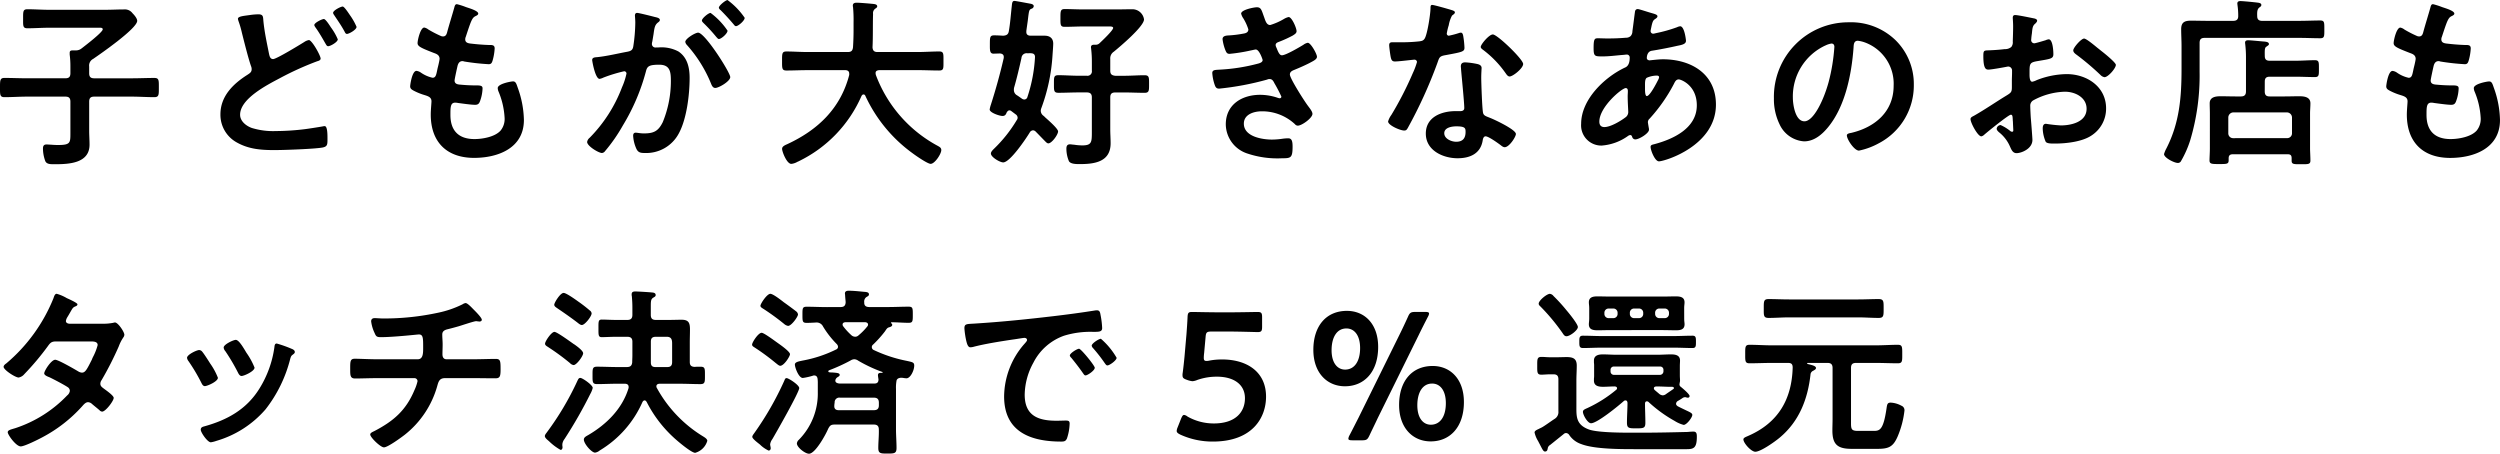
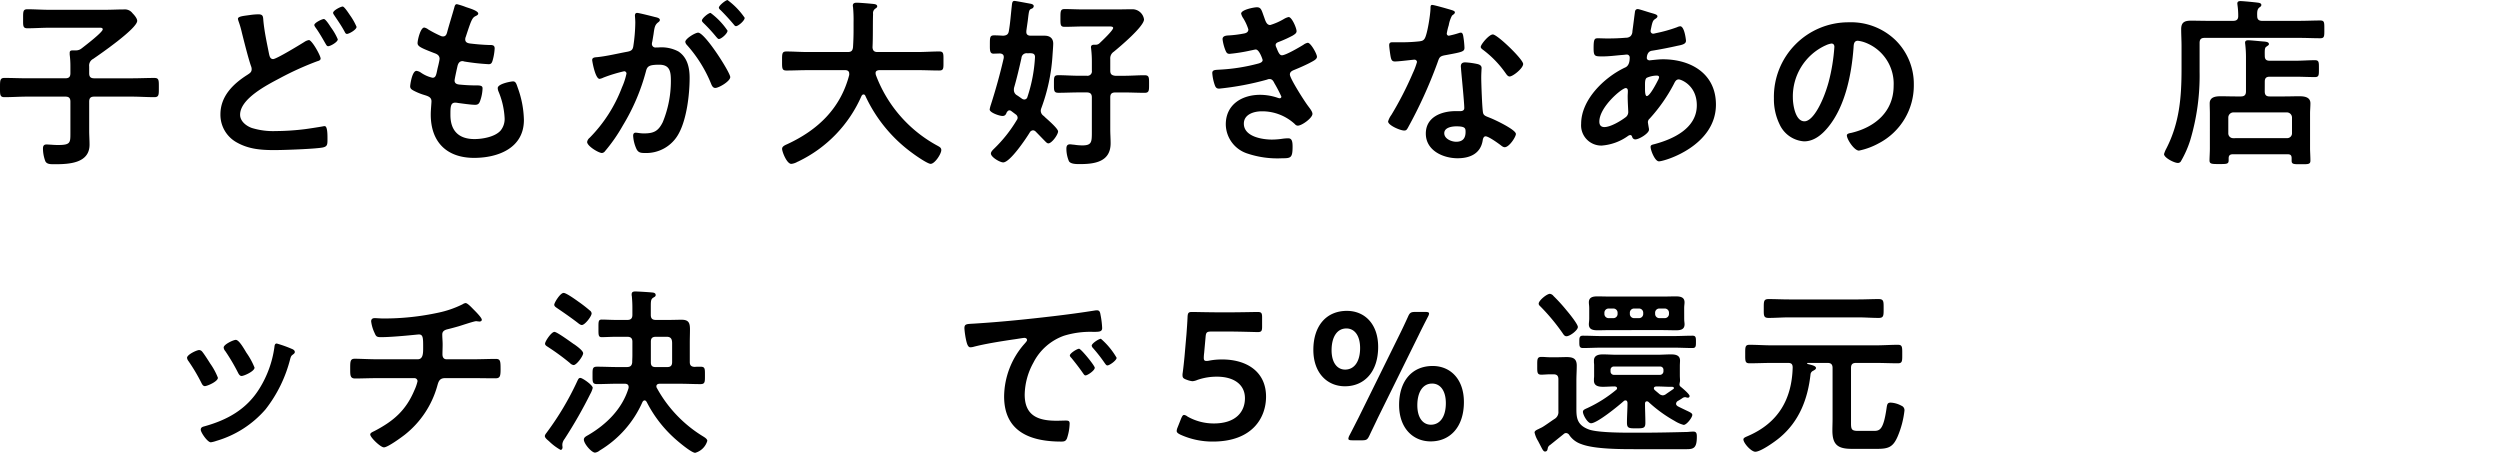
<svg xmlns="http://www.w3.org/2000/svg" id="グループ_53" data-name="グループ 53" width="508.785" height="92.335" viewBox="0 0 508.785 92.335">
  <defs>
    <clipPath id="clip-path">
      <rect id="長方形_65" data-name="長方形 65" width="508.785" height="92.335" fill="none" />
    </clipPath>
  </defs>
  <g id="グループ_52" data-name="グループ 52" clip-path="url(#clip-path)">
    <path id="パス_157" data-name="パス 157" d="M18.149,15.079v1.365c0,.738.294,1.033,1.028,1.033h7.605c1.543,0,3.086-.073,4.628-.073.956,0,.918.48.918,1.955,0,1.439.037,1.956-.918,1.956-1.542,0-3.086-.111-4.628-.111H19.178c-.735,0-1.028.295-1.028,1.033v5.9c0,.959.073,1.918.073,2.841,0,3.8-4.188,3.984-7.054,3.984-.808,0-1.653.037-1.947-.627a7.443,7.443,0,0,1-.478-2.545c0-.517.147-.849.735-.849.221,0,.588.037.808.037.4.037,1.065.074,1.469.074,2.608,0,2.572-.443,2.572-2.509V22.236c0-.738-.294-1.033-1.029-1.033H5.547c-1.543,0-3.086.111-4.628.111C-.036,21.314,0,20.8,0,19.358,0,17.883,0,17.4.919,17.4c1.543,0,3.086.073,4.628.073H13.3c.735,0,1.029-.295,1.029-1.033V15.116a18.265,18.265,0,0,0-.147-2.472v-.332c0-.48.294-.517.662-.517h.624a1.789,1.789,0,0,0,1.139-.405c.625-.48,4.3-3.283,4.3-3.874,0-.405-.515-.332-.992-.332H9.993c-1.469,0-2.94.111-4.409.111-.955,0-.882-.516-.882-1.918,0-1.476-.037-1.955.882-1.955,1.469,0,2.94.111,4.409.111H21.419c1.286,0,2.572-.074,3.857-.074a1.911,1.911,0,0,1,1.691.774c.331.333.955,1.033.955,1.55,0,1.549-7.458,6.714-8.964,7.747a1.514,1.514,0,0,0-.808,1.549" transform="translate(0 -1.54)" />
    <path id="パス_158" data-name="パス 158" d="M89.286,4c1.029,0,.955.517,1.029,1.366.22,2.25.7,4.427,1.138,6.64.111.48.221,1.107.845,1.107.662,0,5.437-2.914,6.32-3.468a2.415,2.415,0,0,1,.955-.406c.625,0,2.388,3.172,2.388,3.763,0,.369-.441.48-.7.553a61.563,61.563,0,0,0-7.642,3.468c-2.5,1.328-8.045,4.132-8.045,7.415,0,1.328,1.248,2.287,2.388,2.693a14.8,14.8,0,0,0,4.923.628,49.89,49.89,0,0,0,5.732-.369c.661-.074,3.27-.48,3.821-.59a1.244,1.244,0,0,1,.367-.037c.514,0,.551,1.512.551,2.361v.443c0,1-.074,1.364-1.029,1.549-1.653.295-7.862.516-9.773.516-2.718,0-5.216-.184-7.641-1.549a6.419,6.419,0,0,1-3.343-5.718c0-3.689,2.572-6.2,5.474-8.042.44-.295.882-.517.882-1.143a1.531,1.531,0,0,0-.111-.591c-.515-1.4-1.469-5.2-1.873-6.824a19.678,19.678,0,0,0-.7-2.4,2.591,2.591,0,0,1-.111-.443c0-.516,1.139-.59,2.425-.775A13.1,13.1,0,0,1,89.286,4m14.769,2.657a11.793,11.793,0,0,1,1.4,2.434c0,.554-1.506,1.4-1.947,1.4-.294,0-.367-.221-.7-.774-.478-.849-1.066-1.845-1.617-2.656-.147-.222-.514-.664-.514-.885,0-.442,1.543-1.217,1.947-1.217.367,0,1.212,1.365,1.433,1.7m3.857-2.509a12.346,12.346,0,0,1,1.36,2.4c0,.591-1.544,1.439-1.947,1.439-.295,0-.4-.3-.515-.517-.7-1.291-1.4-2.25-2.2-3.468a.708.708,0,0,1-.111-.295c0-.516,1.58-1.291,1.947-1.291.331,0,1.138,1.254,1.469,1.733" transform="translate(-36.71 -1.087)" />
    <path id="パス_159" data-name="パス 159" d="M165.635,3.462c0,.184-.147.295-.331.405-.514.258-.772.3-1.285,1.623-.331.886-.625,1.808-.918,2.694a1.3,1.3,0,0,0-.111.516c0,.628.478.775.992.849,1.25.148,2.5.258,3.748.3.7,0,1.249-.037,1.249.7a10.909,10.909,0,0,1-.4,2.4c-.147.517-.294.812-.809.812a45.912,45.912,0,0,1-5-.553,1.082,1.082,0,0,0-.331-.074c-.588,0-.845.406-.992.885-.109.443-.624,2.767-.624,3.062,0,.775.771.812,1.286.849a33.084,33.084,0,0,0,3.306.147c.992,0,1.1.258,1.1.628a8.2,8.2,0,0,1-.477,2.472c-.184.553-.4.848-1.029.848-.845,0-2.572-.257-3.453-.368a3.664,3.664,0,0,0-.587-.074c-.993,0-.993.922-.993,2.508,0,3.21,1.69,4.906,4.886,4.906,1.653,0,4.188-.443,5.327-1.733A3.728,3.728,0,0,0,171,24.637a15.98,15.98,0,0,0-1.25-5.349,1.971,1.971,0,0,1-.146-.664c0-.885,2.718-1.364,3.123-1.364.587,0,.7.59.991,1.4a20.283,20.283,0,0,1,1.213,6.455c0,5.718-5.253,7.71-10.14,7.71-5.548,0-8.818-3.21-8.818-8.817,0-.922.147-2.324.147-2.693,0-.812-.624-1.033-1.47-1.291a12.135,12.135,0,0,1-2.167-.885c-.4-.222-.7-.406-.7-.886,0-.221.367-3.135,1.286-3.135a2.017,2.017,0,0,1,.918.369,6.653,6.653,0,0,0,2.352,1.033c.624,0,.735-.516.955-1.587.074-.405.221-.885.331-1.438a7.647,7.647,0,0,0,.147-.811c0-.812-.662-1.033-1.176-1.218-2.572-1-3.306-1.328-3.306-1.992,0-.628.588-3.173,1.359-3.173a2,2,0,0,1,.845.405A22.716,22.716,0,0,0,157.993,8a1.124,1.124,0,0,0,.478.111c.587,0,.735-.48.845-.885.33-1.254,1.139-3.873,1.433-4.943.11-.406.184-.738.551-.738a13.864,13.864,0,0,1,1.837.59c.624.221,2.5.738,2.5,1.328" transform="translate(-68.309 -0.695)" />
    <path id="パス_160" data-name="パス 160" d="M231.105,3.469c.294.074.956.184.956.591,0,.221-.147.332-.331.48-.7.516-.772,1.106-.955,2.434-.074.406-.147.922-.257,1.512a1.863,1.863,0,0,0-.074.443.715.715,0,0,0,.808.737h.441a7.325,7.325,0,0,1,4.151.812c1.837,1.217,2.278,3.32,2.278,5.386,0,3.356-.587,8.337-2.2,11.288a7.5,7.5,0,0,1-6.944,3.984c-.808,0-1.323-.074-1.69-.848a7.432,7.432,0,0,1-.661-2.656c0-.332.11-.628.514-.628.367,0,.918.148,1.654.148,2.021,0,2.94-.443,3.858-2.287a22.061,22.061,0,0,0,1.653-8.337c0-1.808-.111-3.357-2.352-3.357-2.057,0-2.462.295-2.718,1.328a41.748,41.748,0,0,1-4.7,11.031,33.16,33.16,0,0,1-3.637,5.238.856.856,0,0,1-.625.369c-.661,0-3.012-1.4-3.012-2.25a1.381,1.381,0,0,1,.514-.848,29.35,29.35,0,0,0,6.576-10.256,13.836,13.836,0,0,0,.918-2.8.463.463,0,0,0-.478-.48,30.361,30.361,0,0,0-4.225,1.291,2.7,2.7,0,0,1-.771.258c-.882,0-1.507-3.615-1.507-3.836,0-.554.625-.554,1.065-.59,2.057-.222,4.115-.738,6.136-1.107.734-.148,1.065-.369,1.175-1.143a34.075,34.075,0,0,0,.4-4.759c0-.591-.074-1.365-.074-1.439,0-.295.11-.553.441-.553.367,0,3.122.7,3.673.849m15.284,12.211c0,.849-2.315,2.214-3.05,2.214-.478,0-.7-.48-.845-.849a27.093,27.093,0,0,0-4.923-7.894,1.165,1.165,0,0,1-.331-.628c0-.664,2.021-1.881,2.609-1.881,1.4,0,6.54,8.116,6.54,9.038m-.551-9.444c0,.59-1.286,1.7-1.764,1.7-.184,0-.367-.258-.514-.406a32.082,32.082,0,0,0-2.608-2.841c-.147-.147-.331-.332-.331-.516,0-.443,1.322-1.55,1.763-1.55a14.688,14.688,0,0,1,3.454,3.615m3.49-2.619c0,.591-1.322,1.7-1.764,1.7-.22,0-.331-.184-.515-.405-.844-1-1.689-1.919-2.608-2.841-.147-.111-.367-.333-.367-.517,0-.443,1.4-1.549,1.764-1.549a14.812,14.812,0,0,1,3.49,3.615" transform="translate(-97.773 0)" />
    <path id="パス_161" data-name="パス 161" d="M303.07,15.43c0-.516-.367-.7-.808-.7h-7.678c-1.433,0-2.866.074-4.3.074-.918,0-.882-.48-.882-1.918,0-1.476-.036-1.956.882-1.956,1.433,0,2.866.111,4.3.111h8.193c.7,0,.992-.258,1.065-1,.074-1.143.111-2.324.111-3.468V5.027a28.046,28.046,0,0,0-.111-3.173.634.634,0,0,1-.036-.258c0-.516.4-.591.808-.591.624,0,2.792.185,3.454.258.257.037.7.111.7.48,0,.185-.146.3-.294.406a1.119,1.119,0,0,0-.551,1.143c-.073,2.25,0,4.5-.11,6.788.037.664.331.959.992.959h8.266c1.433,0,2.866-.111,4.335-.111.918,0,.845.517.845,1.956,0,1.476.073,1.918-.882,1.918-1.433,0-2.866-.074-4.3-.074h-7.9c-.367.037-.735.147-.735.59,0,.147.036.221.036.332a27.146,27.146,0,0,0,12.639,14.5c.367.221.7.368.7.848,0,.775-1.323,2.8-2.167,2.8-.625,0-3.013-1.66-3.6-2.1a29.867,29.867,0,0,1-9.7-11.768.4.4,0,0,0-.367-.258c-.184,0-.294.147-.4.3a26.567,26.567,0,0,1-12.822,13.317c-.074.037-.111.074-.184.074a3.155,3.155,0,0,1-1.286.443c-.918,0-1.874-2.472-1.874-3.062,0-.443.441-.664.808-.849a1.879,1.879,0,0,0,.257-.111c6.209-2.878,10.838-7.268,12.6-14.092Z" transform="translate(-130.242 -0.453)" />
    <path id="パス_162" data-name="パス 162" d="M369.1,11.735c0-.48-.331-.664-.772-.7-.11,0-1.175.037-1.322.037-.772,0-.735-.737-.735-1.845,0-1.476,0-1.881.882-1.881.588,0,1.213.037,1.8.074.7-.037,1.065-.258,1.176-.923.294-1.66.4-3.32.588-4.98.074-.664.074-1.18.551-1.18.257,0,2.939.515,3.379.59.257.074.551.184.551.479a.588.588,0,0,1-.44.517c-.515.221-.515.295-.772,2.434-.073.554-.184,1.254-.294,2.1v.222c0,.553.4.737.882.737H377.4c1.028,0,1.763.48,1.763,1.623,0,.479-.11,1.844-.146,2.4a37.338,37.338,0,0,1-2.278,10.735,1.489,1.489,0,0,0-.11.553,1.264,1.264,0,0,0,.514.959,3.26,3.26,0,0,1,.4.369c.919.811,2.608,2.324,2.608,2.841,0,.664-1.286,2.435-1.984,2.435-.221,0-.441-.222-.588-.369-.661-.664-1.323-1.365-1.984-2.029a.785.785,0,0,0-.551-.258.817.817,0,0,0-.662.443c-.735,1.217-4,6.086-5.4,6.086-.662,0-2.5-1.07-2.5-1.808,0-.368.4-.737.662-1a27.916,27.916,0,0,0,4.592-5.792.806.806,0,0,0,.184-.517.866.866,0,0,0-.4-.664l-.882-.664a.646.646,0,0,0-.367-.147c-.294,0-.44.221-.588.442-.147.443-.367.7-.845.7-.588,0-2.608-.664-2.608-1.328a5.724,5.724,0,0,1,.257-1c.992-3.1,1.874-6.271,2.609-9.481Zm4.188,8.669a.665.665,0,0,0,.625-.516,30.8,30.8,0,0,0,1.543-8.116c0-.849-.661-.812-1.543-.775a1.038,1.038,0,0,0-1.213.959c-.4,1.808-.992,4.316-1.506,6.05a2.31,2.31,0,0,0-.036.48,1.222,1.222,0,0,0,.587,1.032c.367.221.7.48,1.029.7a.876.876,0,0,0,.514.185M391.359,5.833c0-.332-.661-.295-.882-.295h-5.143c-1.286,0-2.572.074-3.858.074-.882,0-.845-.442-.845-1.845,0-1.291,0-1.771.845-1.771,1.176,0,2.572.074,3.858.074h6.723c1.1,0,2.167-.037,3.27-.037A2.4,2.4,0,0,1,397.642,4.1c0,1.439-4.923,5.571-6.135,6.566a1.6,1.6,0,0,0-.735,1.476v2.4c0,.7.294.959,1.028,1.033h1.837c1.359,0,2.755-.111,4.115-.111.955,0,.918.48.918,1.771,0,1.329.036,1.808-.918,1.808-1.36,0-2.756-.074-4.115-.074H391.8c-.735,0-1.028.295-1.028,1v6.493c0,.959.073,1.881.073,2.841,0,3.763-3.2,4.242-6.209,4.242-.624,0-1.91.037-2.277-.59a6.552,6.552,0,0,1-.515-2.545c0-.517.147-.886.735-.886.221,0,.589.074.808.074a11.989,11.989,0,0,0,1.653.147c1.984,0,1.984-.664,1.984-2.84V19.961c0-.7-.33-1-1.028-1h-1.653c-1.359,0-2.756.074-4.115.074-.955,0-.918-.443-.918-1.808s-.037-1.771.918-1.771c1.359,0,2.756.111,4.115.111H386a.9.9,0,0,0,1.028-1.033v-1.7a22.3,22.3,0,0,0-.146-2.731c0-.111-.037-.221-.037-.332,0-.443.331-.517.662-.517h.184a1.113,1.113,0,0,0,.845-.257c.515-.48,2.829-2.656,2.829-3.173" transform="translate(-164.818 -0.152)" />
    <path id="パス_163" data-name="パス 163" d="M459.146,4.676c.294.849.515,1.623,1.249,1.623a12.558,12.558,0,0,0,2.829-1.254,3.2,3.2,0,0,1,.918-.369c.662,0,1.616,2.25,1.616,2.877,0,.443-.441.664-.771.886a24.471,24.471,0,0,1-2.645,1.218c-.367.147-.845.257-.845.737a1.413,1.413,0,0,0,.184.554c.4,1.033.662,1.512,1.1,1.512.772,0,3.6-1.66,4.372-2.139a2.125,2.125,0,0,1,.882-.406c.625,0,1.874,2.288,1.874,2.841s-.808.886-1.543,1.291c-.956.48-1.947.923-2.94,1.328-.441.185-1.028.369-1.028,1,0,.811,3.05,5.571,3.711,6.419.294.406.882,1.107.882,1.586,0,.849-2.167,2.4-2.976,2.4a.766.766,0,0,1-.588-.3,9.787,9.787,0,0,0-6.76-2.619c-1.543,0-3.637.59-3.637,2.508,0,2.656,3.747,3.246,5.731,3.246A15.333,15.333,0,0,0,463,29.429a9.54,9.54,0,0,1,1.065-.074c.735,0,.882.627.882,1.7,0,2.287-.367,2.361-2.094,2.361a19.191,19.191,0,0,1-7.091-.959,6.321,6.321,0,0,1-4.409-5.939c0-4.021,3.27-6.013,6.98-6.013a11.1,11.1,0,0,1,3.637.627,1.3,1.3,0,0,0,.367.074.33.33,0,0,0,.331-.332,27.647,27.647,0,0,0-1.4-2.693c-.22-.443-.441-.885-.992-.885a1.17,1.17,0,0,0-.514.111A57.635,57.635,0,0,1,450,19.247c-.625,0-.772-.369-.955-.922a9.388,9.388,0,0,1-.441-2.25c0-.7.662-.628,1.617-.7a37.634,37.634,0,0,0,7.825-1.254c.367-.111.808-.3.808-.7,0-.074-.662-2.139-1.4-2.139-.184,0-.882.184-1.139.221a34.019,34.019,0,0,1-4.188.664c-.477,0-.624-.221-.808-.626a8.984,8.984,0,0,1-.624-2.361c0-.775.955-.738,1.469-.775a22.677,22.677,0,0,0,2.828-.368c.477-.074.955-.258.955-.849a10.178,10.178,0,0,0-1.029-2.25,2.818,2.818,0,0,1-.441-.959c0-.775,2.572-1.291,3.2-1.291.882,0,.955.59,1.47,1.992" transform="translate(-201.888 -1.208)" />
    <path id="パス_164" data-name="パス 164" d="M526.677,2.882c.184.074.587.184.587.443s-.257.405-.587.664a6.454,6.454,0,0,0-.662,1.956,11.93,11.93,0,0,0-.4,1.66.429.429,0,0,0,.4.48,17.767,17.767,0,0,0,2.094-.554,1.316,1.316,0,0,1,.367-.073c.44,0,.477.664.551,1.107a17.643,17.643,0,0,1,.184,1.955c0,.811-.441.885-3.821,1.512-1.322.221-1.286.48-1.727,1.7a94.039,94.039,0,0,1-5.989,13.133c-.22.369-.331.516-.734.516-.808,0-3.27-1.07-3.27-1.844a4.083,4.083,0,0,1,.661-1.328,69,69,0,0,0,4.373-8.522,14.456,14.456,0,0,0,.845-2.25.5.5,0,0,0-.515-.48c-.294,0-3.123.369-3.968.369-.624,0-.771-.332-.918-1.181-.073-.443-.257-1.771-.257-2.14,0-.48.257-.59.662-.59h1.689a32.409,32.409,0,0,0,3.784-.184c.477-.074.808-.111,1.1-.59.551-.922,1.175-5.017,1.175-6.2,0-.257,0-.626.331-.626.4,0,3.453.885,4.042,1.07m5.29,10.993c.4.112.735.333.735.775,0,.073-.073,1.18-.073,1.955,0,1.07.184,6.382.367,7.157.11.553.587.7,1.138.922.11.037.257.111.367.147.845.332,5.181,2.361,5.181,3.246,0,.59-1.36,2.693-2.278,2.693-.367,0-.7-.332-.955-.516-.551-.406-2.351-1.7-2.94-1.7-.4,0-.551.516-.587.849-.441,2.693-2.608,3.615-5.107,3.615-2.976,0-6.466-1.586-6.466-5.017,0-3.394,3.2-4.575,6.1-4.575h.955c.441,0,.772-.185.772-.627,0-1.181-.551-6.53-.661-7.968,0-.184-.037-.332-.037-.516,0-.59.33-.812.882-.812a15.393,15.393,0,0,1,2.608.368M525.1,27.93c0,1.144,1.469,1.734,2.425,1.734,1.323,0,1.91-.7,1.91-1.992,0-.738-.036-1.144-1.874-1.144-.881,0-2.461.222-2.461,1.4m16.055-14.092c0,.885-2.094,2.545-2.756,2.545-.367,0-.624-.405-.808-.664A20.877,20.877,0,0,0,533,10.961c-.147-.111-.478-.332-.478-.591,0-.516,1.69-2.545,2.462-2.545.918,0,6.172,5.054,6.172,6.013" transform="translate(-231.172 -0.815)" />
    <path id="パス_165" data-name="パス 165" d="M599.048,4.056c.992.295,1.58.405,1.58.774,0,.221-.221.369-.367.48-.478.295-.588.48-.808,1.364-.037.222-.221,1-.221,1.144a.536.536,0,0,0,.515.553,2.921,2.921,0,0,0,.551-.111,29.035,29.035,0,0,0,4.335-1.218,1.758,1.758,0,0,1,.624-.184c.882,0,1.176,2.8,1.176,2.951,0,.7-.882.849-1.8,1.033-1.433.332-3.711.775-5.18,1-.845.147-.992,1.07-.992,1.475,0,.332.331.48.587.48.074,0,.184-.037.295-.037.734-.074,1.653-.184,2.387-.184,5.695,0,10.8,2.914,10.8,9.223,0,8.374-10.4,11.546-11.609,11.546-.808,0-1.691-2.25-1.691-2.951,0-.406.4-.443.808-.553,3.858-1.033,8.6-3.247,8.6-7.895,0-4.1-3.233-5.275-3.674-5.275-.551,0-.772.48-.992.922a33.242,33.242,0,0,1-4.924,7.047.964.964,0,0,0-.367.737c0,.111.184,1.18.221,1.365v.184c0,.7-1.984,1.956-2.792,1.956a.664.664,0,0,1-.625-.517c-.074-.184-.147-.369-.4-.369a.906.906,0,0,0-.4.148,10.518,10.518,0,0,1-5.437,1.992,4.111,4.111,0,0,1-4.151-4.427c0-4.907,4.666-9.407,8.817-11.4.22-.111,1.065-.3,1.065-2.066a.58.58,0,0,0-.624-.628c-.147,0-.662.074-.808.074-1.359.111-2.719.3-4.078.3-1.617,0-1.837,0-1.837-1.733,0-1.845.22-1.956.882-1.956.625,0,1.25.037,1.911.037,1.25,0,2.5-.037,3.747-.147a1.413,1.413,0,0,0,.992-.332,1.454,1.454,0,0,0,.367-1c.184-1.291.331-2.583.515-3.911.036-.332.184-.59.588-.59.257,0,2.021.59,2.424.7M588.8,26.263c0,.7.331,1.107,1.028,1.107,1.286,0,3.417-1.291,4.409-2.066a1.339,1.339,0,0,0,.441-1.144c0-.332-.11-1.881-.11-3.025,0-.369.036-.738.036-1.07s-.073-.628-.44-.628c-.772,0-5.364,3.837-5.364,6.824m9.662-8.927c-.4.258-.367,1-.367,1.808v.443c0,.59.036,1.476.367,1.476.625,0,1.984-2.656,2.278-3.246a1.639,1.639,0,0,0,.22-.59c0-.258-.257-.332-.477-.332a5.212,5.212,0,0,0-2.021.443" transform="translate(-263.312 -1.51)" />
    <path id="パス_166" data-name="パス 166" d="M681.2,11.9a12.5,12.5,0,0,1,3.711,9.075,13.264,13.264,0,0,1-7.164,11.915,14.275,14.275,0,0,1-4,1.475c-.956,0-2.462-2.287-2.462-3.1,0-.369.552-.443.919-.517,4.813-1.143,8.6-4.316,8.6-9.591a8.949,8.949,0,0,0-5.879-8.817,6.4,6.4,0,0,0-1.4-.332c-.845,0-.845.811-.882,1.439-.4,5.386-1.69,11.952-5.216,16.194-1.213,1.476-2.829,2.841-4.85,2.841a5.922,5.922,0,0,1-5-3.5,11.607,11.607,0,0,1-1.139-5.238A15.168,15.168,0,0,1,671.683,8.251,13.035,13.035,0,0,1,681.2,11.9m-14.291,1.07A11.418,11.418,0,0,0,660.294,23.6c0,1.365.477,4.8,2.351,4.8,1.837,0,3.894-4.205,4.923-7.968a37.64,37.64,0,0,0,1.176-7.194c0-.368-.184-.664-.588-.664a4.11,4.11,0,0,0-1.249.406" transform="translate(-295.422 -3.713)" />
-     <path id="パス_167" data-name="パス 167" d="M737.381,25.857c-.441,0-4.813,3.542-5.437,4.1a1.153,1.153,0,0,1-.551.3c-.735,0-2.2-2.767-2.2-3.5,0-.406.4-.517.845-.775,2.058-1.18,4.005-2.508,6.025-3.762,1.4-.849,1.543-.885,1.543-2.029V18.922c0-.553.037-1.107.037-1.66v-.369a.8.8,0,0,0-.808-.849c-.074,0-.147.037-.221.037-.7.147-3.2.59-3.747.59-.477,0-1.066-.037-1.066-2.73,0-1,.074-1.143.772-1.18,1.138-.037,2.425-.111,3.563-.258a1.95,1.95,0,0,0,1.359-.443,1.5,1.5,0,0,0,.294-1.106c.036-1.033.073-2.066.073-3.1,0-.738-.073-1.587-.073-1.735,0-.295.11-.553.477-.553.551,0,3.013.516,3.747.664.221.036.735.147.735.48,0,.221-.221.442-.367.59-.551.443-.588.885-.7,2.029-.037.222-.074.517-.11.849,0,.148-.037.369-.037.517a.645.645,0,0,0,.625.626c.257,0,1.947-.516,2.314-.626a2,2,0,0,1,.625-.185c.845,0,.955,2.4.955,3.025,0,.959-.624.959-3.417,1.439-1.359.258-1.433.516-1.433,2.213V17.7c0,.628.074,1.439.551,1.439a3.492,3.492,0,0,0,.919-.332,17.108,17.108,0,0,1,6.1-1.218c4.078,0,8.009,2.546,8.009,6.972a6.5,6.5,0,0,1-2.94,5.5c-1.874,1.291-5.18,1.66-7.384,1.66h-.441c-.588,0-1.36-.037-1.544-.406a7.2,7.2,0,0,1-.587-2.656c0-.48.11-.959.661-.959a28.959,28.959,0,0,0,3.013.332c2.131,0,5.253-.7,5.253-3.394,0-2.324-2.351-3.468-4.409-3.468a14.279,14.279,0,0,0-6.466,1.77,1.244,1.244,0,0,0-.588,1.143c0,.443.074,1.919.11,2.435.073.774.331,4.094.331,4.463,0,1.808-2.241,2.693-3.233,2.693-.808,0-1.065-.774-1.359-1.4a7.458,7.458,0,0,0-2.242-2.877c-.184-.184-.441-.406-.441-.7a.832.832,0,0,1,.808-.737A8.829,8.829,0,0,1,737.2,29.1a.721.721,0,0,0,.441.222c.22,0,.257-.148.257-.3,0-.037-.074-1.549-.074-1.623,0-.184-.036-.369-.036-.516-.037-.664-.037-1.033-.4-1.033m18.553-12.875c.992.775,2.829,2.325,2.829,2.73,0,.7-1.58,2.508-2.314,2.508a1.471,1.471,0,0,1-.808-.442,52.6,52.6,0,0,0-4.886-4.132c-.257-.185-.661-.48-.661-.885,0-.553,1.616-2.4,2.2-2.4.441,0,1.948,1.254,2.755,1.918.295.221.589.48.882.7" transform="translate(-328.163 -2.506)" />
    <path id="パス_168" data-name="パス 168" d="M828.248,4.424c1.506,0,3.086-.074,4.335-.074.882,0,.845.405.845,1.807s.037,1.808-.845,1.808c-1.359,0-2.865-.074-4.335-.074H809.07c-.735,0-1.028.295-1.028,1.033V14.79a45.971,45.971,0,0,1-1.911,13.945,21.1,21.1,0,0,1-1.837,4.169.726.726,0,0,1-.662.442c-.771,0-2.828-1.07-2.828-1.807a5.869,5.869,0,0,1,.477-1.144c2.682-5.238,3.086-10.439,3.086-16.231V9.552c0-1.144-.073-2.287-.073-3.431,0-1.439.735-1.734,2.021-1.734,1.176,0,2.352.037,3.527.037h5.033c.662,0,1.029-.258,1.029-.96a14.981,14.981,0,0,0-.147-2.213c0-.111-.036-.221-.036-.332,0-.443.294-.517.661-.517.441,0,2.792.221,3.343.3.294.037.882.074.882.48,0,.258-.147.332-.441.553-.367.332-.441.774-.4,1.733,0,.7.367.96,1.028.96ZM821.3,18.774c0,.737.294,1.033.992,1.033h3.086c.992,0,1.947-.037,2.939-.037,1.029,0,2.278.147,2.278,1.439,0,.7-.073,1.4-.073,2.066v7.157c0,.516.073,1.66.073,2.434s-.478.738-1.911.738c-1.4,0-1.911.037-1.911-.7v-.517c0-.59-.22-.811-.808-.811H814.8c-.588,0-.845.258-.845.811v.406c0,.774-.367.774-1.911.774-1.506,0-1.984,0-1.984-.737,0-.554.074-1.66.074-2.435V23.275c0-.664-.037-1.365-.037-2.066,0-1.328,1.286-1.439,2.278-1.439s1.984.037,3.012.037h1.066c.7,0,1.028-.3,1.028-1.033V12.024a23.014,23.014,0,0,0-.147-2.8c0-.111-.037-.222-.037-.332,0-.443.294-.516.662-.516.477,0,2.645.222,3.2.258.33.036.992.074.992.516,0,.221-.221.3-.441.48-.367.221-.441.406-.4,1.955,0,.7.331.959.992.959h5.216c1.323,0,2.682-.111,4-.111.845,0,.808.443.808,1.735,0,1.254.037,1.7-.808,1.7-1.323,0-2.682-.074-4-.074H822.3c-.7,0-.992.295-.992,1Zm4.519,9.518a.976.976,0,0,0,1.028-1V24.087a1.054,1.054,0,0,0-1.028-1.033H814.912a1.054,1.054,0,0,0-1.029,1.033V27.3a.976.976,0,0,0,1.029,1Z" transform="translate(-360.393 -0.181)" />
-     <path id="パス_169" data-name="パス 169" d="M896.894,3.462c0,.184-.147.295-.331.405-.514.258-.771.3-1.285,1.623-.331.886-.625,1.808-.918,2.694a1.3,1.3,0,0,0-.111.516c0,.628.478.775.992.849,1.249.148,2.5.258,3.747.3.7,0,1.249-.037,1.249.7a10.9,10.9,0,0,1-.4,2.4c-.147.517-.294.812-.808.812a45.911,45.911,0,0,1-5-.553,1.083,1.083,0,0,0-.331-.074c-.588,0-.845.406-.992.885-.11.443-.625,2.767-.625,3.062,0,.775.771.812,1.286.849a33.082,33.082,0,0,0,3.306.147c.992,0,1.1.258,1.1.628a8.185,8.185,0,0,1-.478,2.472c-.184.553-.4.848-1.028.848-.845,0-2.572-.257-3.453-.368a3.656,3.656,0,0,0-.588-.074c-.992,0-.992.922-.992,2.508,0,3.21,1.69,4.906,4.886,4.906,1.654,0,4.189-.443,5.327-1.733a3.723,3.723,0,0,0,.808-2.619,15.991,15.991,0,0,0-1.25-5.349,1.973,1.973,0,0,1-.146-.664c0-.885,2.718-1.364,3.123-1.364.588,0,.7.59.992,1.4a20.283,20.283,0,0,1,1.213,6.455c0,5.718-5.253,7.71-10.14,7.71-5.548,0-8.818-3.21-8.818-8.817,0-.922.147-2.324.147-2.693,0-.812-.624-1.033-1.47-1.291a12.151,12.151,0,0,1-2.167-.885c-.4-.222-.7-.406-.7-.886,0-.221.367-3.135,1.286-3.135a2.019,2.019,0,0,1,.918.369,6.649,6.649,0,0,0,2.352,1.033c.624,0,.735-.516.955-1.587.073-.405.22-.885.331-1.438a7.659,7.659,0,0,0,.147-.811c0-.812-.661-1.033-1.176-1.218-2.571-1-3.306-1.328-3.306-1.992,0-.628.588-3.173,1.359-3.173a2,2,0,0,1,.846.405A22.764,22.764,0,0,0,889.252,8a1.124,1.124,0,0,0,.478.111c.587,0,.735-.48.845-.885.33-1.254,1.139-3.873,1.433-4.943.11-.406.184-.738.551-.738a13.842,13.842,0,0,1,1.837.59c.625.221,2.5.738,2.5,1.328" transform="translate(-397.404 -0.695)" />
-     <path id="パス_170" data-name="パス 170" d="M21.4,114.818a10.782,10.782,0,0,0,2.241-.184A1.306,1.306,0,0,1,24,114.56c.625,0,1.911,1.918,1.911,2.508a1.041,1.041,0,0,1-.221.554,8.366,8.366,0,0,0-.918,1.807,66.793,66.793,0,0,1-3.491,6.861,1.281,1.281,0,0,0-.257.738c0,.48.331.7.661.959.441.332,2.057,1.439,2.057,1.919,0,.626-1.653,2.8-2.351,2.8a.82.82,0,0,1-.551-.3c-.514-.443-.993-.811-1.506-1.254a1.274,1.274,0,0,0-.808-.369c-.514,0-.918.516-1.249.885a29.2,29.2,0,0,1-8.009,6.234c-.809.443-3.674,1.881-4.446,1.881-.955,0-2.645-2.361-2.645-2.877,0-.443.624-.553,1.579-.849a25.684,25.684,0,0,0,10.508-6.64,1.436,1.436,0,0,0,.551-.922.9.9,0,0,0-.441-.774c-.845-.553-2.755-1.55-3.673-1.993-.367-.147-1.1-.406-1.1-.811,0-.517,1.433-2.767,2.241-2.767.625,0,4,1.955,4.739,2.4a1.56,1.56,0,0,0,.7.221c.7,0,1.029-.7,2.02-2.656a4.4,4.4,0,0,1,.221-.516,11.553,11.553,0,0,0,.955-2.435c0-.775-.955-.738-1.506-.738H11.955c-.881,0-1.139.295-1.616.959a54.192,54.192,0,0,1-4.777,5.681,1.958,1.958,0,0,1-1.175.7c-.662,0-3.05-1.55-3.05-2.177,0-.295.331-.553.551-.7a33.94,33.94,0,0,0,9.589-13.244c.11-.295.257-.922.661-.922a8.368,8.368,0,0,1,2.057.885c.331.148,2.168.959,2.168,1.254,0,.222-.184.332-.367.406-.551.222-.588.332-1.1,1.217-.147.258-.331.591-.588,1a1.991,1.991,0,0,0-.294.774c0,.369.331.517.662.553Z" transform="translate(-0.602 -48.934)" />
    <path id="パス_171" data-name="パス 171" d="M72.3,128.168c.4.48,1.249,1.808,1.616,2.4a13.418,13.418,0,0,1,1.579,2.914c0,.775-2.2,1.7-2.644,1.7-.368,0-.552-.332-.7-.628a36.512,36.512,0,0,0-2.645-4.463,1.364,1.364,0,0,1-.294-.664c0-.664,1.984-1.587,2.462-1.587a.818.818,0,0,1,.625.332m18.186-.591c.294.111.662.3.662.664,0,.258-.257.406-.441.553-.294.222-.331.332-.478.774a27.62,27.62,0,0,1-5.033,10.33,20.979,20.979,0,0,1-9.993,6.419,6.533,6.533,0,0,1-1.14.295c-.7,0-2.057-2.029-2.057-2.545,0-.406.22-.554.587-.664,4.74-1.291,8.744-3.467,11.389-7.784a21.454,21.454,0,0,0,3.013-8.374c.037-.332.073-.738.478-.738a24.915,24.915,0,0,1,3.012,1.07m-9.184.812a14.571,14.571,0,0,1,1.653,3.025c0,.738-2.131,1.7-2.645,1.7-.367,0-.587-.405-.735-.7A39.844,39.844,0,0,0,77,128.057a1.244,1.244,0,0,1-.331-.737c0-.627,1.984-1.55,2.462-1.55.514,0,1.212,1.033,1.836,2.066Z" transform="translate(-31.148 -56.601)" />
    <path id="パス_172" data-name="パス 172" d="M143.345,123.589c1.138,0,1.1-1.364,1.1-2.435,0-1.881,0-2.619-.882-2.619-.184,0-5.106.553-7.715.553-.845,0-.992-.147-1.286-.849a7.6,7.6,0,0,1-.7-2.361c0-.479.294-.664.735-.664.33,0,1.139.074,1.726.074a52.109,52.109,0,0,0,11.205-1.18,20.473,20.473,0,0,0,4.923-1.7,1.508,1.508,0,0,1,.625-.258c.4,0,1.212.885,1.506,1.181.367.368,1.8,1.77,1.8,2.213,0,.258-.257.369-.478.369-.073,0-.257-.037-.367-.037a1.03,1.03,0,0,0-.331-.036c-.4,0-2.9.849-3.526,1.033-.772.221-1.58.443-2.351.628-.551.147-.993.405-.993,1.033,0,.7.074,1.364.074,2.029,0,.7-.037,1.364-.037,2.029,0,.553.221,1,.845,1h5.217c1.69,0,3.417-.074,4.813-.074.918,0,.955.48.955,2.1,0,1.4-.111,1.845-1.029,1.845-1.579,0-3.159-.036-4.739-.036h-5.511c-1.175,0-1.359.7-1.616,1.623a19.26,19.26,0,0,1-6.54,9.85c-.7.553-3.527,2.619-4.3,2.619-.7,0-2.793-2.029-2.793-2.619,0-.333.478-.517.845-.7,3.894-2.028,6.429-4.205,8.156-8.337a8.786,8.786,0,0,0,.625-1.808.629.629,0,0,0-.662-.626h-7.457c-1.654,0-3.381.073-4.593.073-.991,0-.991-.664-.991-1.844,0-1.55-.037-2.177.918-2.177.991,0,3.086.111,4.666.111Z" transform="translate(-58.327 -50.473)" />
    <path id="パス_173" data-name="パス 173" d="M210.915,128.628a92.351,92.351,0,0,1-5.291,9.26,2.159,2.159,0,0,0-.441,1.033v.295c0,.111.037.222.037.332,0,.258-.11.553-.4.553a10.922,10.922,0,0,1-2.352-1.77c-.257-.222-.845-.664-.845-1.033,0-.3.294-.591.441-.812a58.487,58.487,0,0,0,6.1-10.256c.294-.627.367-.775.7-.775.4,0,2.5,1.439,2.5,2.029a4.872,4.872,0,0,1-.441,1.143m-3.527-10.145c.074.073.184.111.331.221.624.443,1.689,1.254,1.689,1.734,0,.553-1.322,2.4-1.947,2.4a1.231,1.231,0,0,1-.735-.406,47.6,47.6,0,0,0-4.372-3.209c-.257-.185-.7-.369-.7-.738,0-.48,1.286-2.4,1.911-2.4.515,0,3.233,1.993,3.821,2.4m1.764-3.8c-.367,0-.772-.405-1.029-.59-1.322-1-2.535-1.844-3.894-2.766-.367-.258-.7-.443-.7-.775,0-.405,1.212-2.4,1.909-2.4.551,0,2.535,1.439,3.05,1.808a28.619,28.619,0,0,1,2.279,1.77.793.793,0,0,1,.367.591c0,.59-1.36,2.36-1.984,2.36m12.785,15.347c-.221,0-.33.147-.441.3a21.639,21.639,0,0,1-8.707,9.886,1.9,1.9,0,0,1-.955.443c-.7,0-2.278-1.807-2.278-2.656,0-.48.514-.7.955-.959,3.637-2.14,6.834-5.275,8.12-9.444a.815.815,0,0,0,.037-.3c0-.516-.367-.664-.808-.664h-1.506c-1.359,0-2.755.074-4.114.074-.956,0-.918-.48-.918-1.771,0-1.328-.037-1.771.918-1.771,1.359,0,2.755.074,4.114.074H218.3c.7,0,1.028-.258,1.1-.959,0-.48.037-.922.037-1.4v-2.8c0-.7-.331-1-1.029-1h-2.277c-1.028,0-2.241.074-2.94.074s-.661-.48-.661-1.808c0-1.366-.037-1.771.7-1.771.772,0,1.837.074,2.9.074h2.277c.7,0,1.029-.3,1.029-1.033v-1.439c0-.811-.037-1.512-.111-2.361a1.273,1.273,0,0,1-.036-.368c0-.48.294-.591.735-.591.587,0,2.976.148,3.564.222.293.037.588.147.588.516,0,.258-.221.369-.478.516-.477.3-.514.627-.514,1.845v1.66c0,.738.294,1.033,1.028,1.033h2.608c.882,0,1.763-.037,2.645-.037,1.433,0,1.69.664,1.69,1.956,0,.885-.037,1.807-.037,2.693v3.947c0,.664.257.959.992,1,.367-.037.772-.037,1.175-.037.955,0,.918.406.918,1.771,0,1.291.037,1.771-.918,1.771-1.359,0-2.755-.074-4.114-.074h-4.189c-.146,0-.66.037-.66.516a.633.633,0,0,0,.109.369,26.335,26.335,0,0,0,9.369,9.812c.294.185.882.516.882.923a3.561,3.561,0,0,1-2.462,2.435c-.808,0-3.747-2.509-4.445-3.173a25.422,25.422,0,0,1-5.437-7.194c-.111-.148-.221-.3-.4-.3m4.593-6.788c.7,0,.992-.3.992-1.033v-3.8c0-.775-.184-1.328-1.1-1.328h-2.2c-.735,0-1.028.295-1.028,1v4.206c0,.7.294.959.955.959Z" transform="translate(-90.737 -48.541)" />
-     <path id="パス_174" data-name="パス 174" d="M284.045,122.863c-.294,0-.7-.406-.955-.59a45.629,45.629,0,0,0-4.041-2.988c-.441-.3-.735-.406-.735-.738,0-.443,1.249-2.4,1.947-2.4.477,0,2.682,1.66,3.159,1.992.515.369,2.608,1.808,2.608,2.361,0,.443-1.212,2.361-1.984,2.361m-1.616,14.94a2.33,2.33,0,0,0-.441,1.033c0,.258.111.553.111.812a.45.45,0,0,1-.4.48,6.036,6.036,0,0,1-1.764-1.218c-.4-.332-1.58-1.18-1.58-1.587,0-.257.294-.59.442-.811a62.661,62.661,0,0,0,6.062-10.587c.147-.369.221-.553.478-.553.4,0,2.571,1.4,2.571,2.029,0,.848-4.739,9.149-5.474,10.4m3.2-23.055a1.682,1.682,0,0,1-.808-.406,47.981,47.981,0,0,0-4.152-3.025c-.294-.185-.662-.369-.662-.664,0-.405,1.323-2.434,2.021-2.434.551,0,2.241,1.328,2.756,1.733.587.406,1.983,1.439,2.5,1.845a.935.935,0,0,1,.367.627c0,.443-1.323,2.325-2.021,2.325m10.691-3.837c.661,0,.992-.258,1.028-.959,0-.258-.073-.738-.11-1.438,0-.148-.036-.258-.036-.369,0-.443.367-.554.735-.554,1.065,0,1.984.111,3.159.221.587.037.992.111.992.517,0,.3-.221.369-.515.553a1.12,1.12,0,0,0-.441,1.07c-.036.7.367.959,1.029.959h3.821c1.4,0,2.792-.074,4.188-.074.845,0,.845.332.845,1.623,0,1.328,0,1.66-.845,1.66-1.138,0-2.314-.111-3.49-.111-.074.037-.111.037-.111.111,0,.037.037.074.074.111a.329.329,0,0,1,.184.3c0,.295-.331.406-.551.479-.477.111-.551.3-.955.886a23.157,23.157,0,0,1-2.388,2.656.622.622,0,0,0-.257.554.639.639,0,0,0,.4.553,28.46,28.46,0,0,0,6.76,2.214c1.139.258,1.469.3,1.469.959,0,.959-.772,2.582-1.58,2.582-.147,0-.294-.036-.441-.036a2.845,2.845,0,0,0-.587-.074,1.364,1.364,0,0,0-.735.185,1.611,1.611,0,0,0-.221.258l-.037.147a7.9,7.9,0,0,0-.11,1.7v8.153c0,1.291.11,2.582.11,3.836,0,1.144-.477,1.144-1.874,1.144-1.36,0-1.837,0-1.837-1.144,0-1.254.147-2.472.11-3.725,0-.738-.33-1.033-1.028-1.033h-7.935c-.772,0-.992.184-1.359.885-.477,1.144-2.608,5.054-3.894,5.054-.772,0-2.462-1.291-2.462-2.1a1.142,1.142,0,0,1,.4-.738,13.393,13.393,0,0,0,3.857-9.666v-1.807a6.358,6.358,0,0,0-.036-.849c-.037-.442-.221-.775-.735-.775a1.115,1.115,0,0,0-.294.074,13.792,13.792,0,0,1-1.984.443c-.845,0-1.616-2.14-1.616-2.73,0-.553.918-.664,1.58-.812a25.822,25.822,0,0,0,6.8-2.25.6.6,0,0,0,.4-.553.862.862,0,0,0-.257-.553,19.034,19.034,0,0,1-2.792-3.578,1.444,1.444,0,0,0-1.4-.812c-.661.037-1.323.074-1.947.074-.845,0-.845-.332-.845-1.66,0-1.291,0-1.623.845-1.623,1.4,0,2.792.074,4.152.074Zm2.792,10.624a1.487,1.487,0,0,0-.772.258,36.035,36.035,0,0,1-4.372,1.992.25.25,0,0,0-.147.222c0,.074.037.147.221.184a3.76,3.76,0,0,0,.624.037c.918.074,1.469.111,1.469.48,0,.258-.22.332-.441.48a.976.976,0,0,0-.367.406.694.694,0,0,0-.074.295c0,.443.478.554.845.591h7.09c.588,0,.845-.258.845-.849-.037-.222-.111-.7-.111-.848,0-.443.331-.48.662-.48.221,0,.294,0,.294-.074s-.037-.111-.184-.147a29.649,29.649,0,0,1-4.776-2.25,1.539,1.539,0,0,0-.808-.3m-2.9,7.821a.942.942,0,0,0-1.1,1,5.014,5.014,0,0,0-.074.737c0,.591.367.812.882.812h7.164c.7,0,1.028-.295,1.028-1v-.516c0-.738-.33-1.033-1.028-1.033Zm3.05-12.4a.993.993,0,0,0,.735-.3,12.2,12.2,0,0,0,1.8-1.845.517.517,0,0,0,.111-.332c0-.332-.294-.443-.551-.48h-4.078c-.295.037-.551.147-.551.48a.594.594,0,0,0,.11.332,12.773,12.773,0,0,0,1.653,1.808,1.144,1.144,0,0,0,.772.332" transform="translate(-125.252 -48.42)" />
    <path id="パス_175" data-name="パス 175" d="M359.01,117.53c5.364-.332,10.728-.885,16.055-1.512,2.792-.332,5.584-.7,8.34-1.144a2.122,2.122,0,0,1,.477-.036c.551,0,.625.48.7.922a16.845,16.845,0,0,1,.331,2.693c0,.812-.772.738-1.654.774a18.145,18.145,0,0,0-6.1.775,11.18,11.18,0,0,0-6.246,5.5,13.855,13.855,0,0,0-1.764,6.492c0,4.279,2.718,5.312,6.466,5.312.625,0,1.433-.036,1.837-.036.551,0,.845.036.845.627a10.476,10.476,0,0,1-.551,3.025c-.257.553-.551.626-1.176.626-6.245,0-11.609-1.992-11.609-9.185A16.42,16.42,0,0,1,369,121.772c.4-.443.625-.7.625-.885,0-.332-.294-.443-.551-.443s-1.947.3-2.315.332c-2.461.369-5.768.885-8.119,1.512a2.828,2.828,0,0,1-.551.074c-.515,0-.7-.811-.808-1.217a16.552,16.552,0,0,1-.4-2.656c0-.959.514-.849,2.131-.959m24.395,9c0,.554-1.469,1.55-1.874,1.55-.257,0-.367-.258-.514-.443-.735-1.07-1.543-2.1-2.351-3.1-.111-.111-.331-.332-.331-.516,0-.443,1.47-1.365,1.874-1.365s3.2,3.431,3.2,3.873m4.445-2.028c0,.516-1.433,1.549-1.874,1.549-.257,0-.4-.3-.551-.48a31.223,31.223,0,0,0-2.388-3.062.886.886,0,0,1-.257-.48c0-.443,1.433-1.4,1.874-1.4a14.971,14.971,0,0,1,3.2,3.874" transform="translate(-160.609 -51.681)" />
    <path id="パス_176" data-name="パス 176" d="M453.748,125.105c5.07,0,8.964,2.509,8.964,7.563,0,4.316-2.792,9.149-10.838,9.149a15.773,15.773,0,0,1-6.576-1.4c-.515-.258-.772-.443-.772-.774a2.2,2.2,0,0,1,.184-.7l.7-1.77c.22-.517.367-.775.625-.775a1.412,1.412,0,0,1,.7.332,10.779,10.779,0,0,0,5.364,1.4c4.482,0,6.319-2.4,6.319-5.128,0-2.841-2.315-4.39-5.694-4.39a11.818,11.818,0,0,0-4,.664,3.035,3.035,0,0,1-.992.258,4.28,4.28,0,0,1-1.065-.258c-.735-.258-.955-.406-.955-.959a2.27,2.27,0,0,1,.037-.48c.147-1.107.257-2.14.367-3.283l.4-4.575c.074-1,.184-2.508.22-3.467.037-.885.184-1.07.919-1.07.477,0,3.711.074,5.584.074h2.058c1.874,0,5.437-.074,5.694-.074.772,0,.918.221.918,1.07v1.955c0,.849-.147,1.07-.918,1.07-.257,0-3.821-.111-5.694-.111h-3.674c-.955,0-1.139.147-1.213,1.107l-.294,3.246a8.314,8.314,0,0,0-.074,1c0,.48.147.627.514.627a2.29,2.29,0,0,0,.478-.036,12.817,12.817,0,0,1,2.718-.258" transform="translate(-205.054 -51.952)" />
    <path id="パス_177" data-name="パス 177" d="M508.287,122.378c0,5.091-2.83,8.006-6.76,8.006-3.6,0-6.429-2.693-6.429-7.415,0-4.8,2.571-7.931,6.833-7.931,3.564,0,6.356,2.618,6.356,7.34m-9.479.664c0,2.583,1.175,3.947,2.755,3.947,1.837,0,3.05-1.586,3.05-4.389,0-2.546-1.139-3.984-2.792-3.984-1.947,0-3.012,1.808-3.012,4.427m4.224,18.335c-.551,0-.808-.074-.808-.332a1.7,1.7,0,0,1,.221-.664c.625-1.181,1.249-2.435,1.837-3.579l8.376-16.97c.551-1.107,1.139-2.361,1.69-3.578.367-.848.588-1,1.543-1h1.947c.551,0,.808.074.808.332a1.591,1.591,0,0,1-.221.627c-.662,1.291-1.323,2.583-1.874,3.726l-8.34,16.9c-.551,1.181-1.139,2.361-1.69,3.542-.4.849-.587,1-1.543,1Zm22.705-7.784c0,5.091-2.829,8.006-6.76,8.006-3.6,0-6.429-2.694-6.429-7.416,0-4.8,2.572-7.931,6.833-7.931,3.564,0,6.356,2.619,6.356,7.341m-9.479.664c0,2.582,1.176,3.947,2.755,3.947,1.837,0,3.049-1.586,3.049-4.39,0-2.546-1.139-3.984-2.792-3.984-1.947,0-3.013,1.808-3.013,4.427" transform="translate(-227.813 -51.772)" />
    <path id="パス_178" data-name="パス 178" d="M587.449,125.111c-.662,0-1.286.074-1.837.074-.881,0-.845-.48-.845-1.808,0-1.291-.036-1.808.845-1.808.588,0,1.213.074,1.837.074h1.138c.7,0,1.433-.037,2.168-.037,1.285,0,2.057.295,2.057,1.734,0,1-.074,2.029-.074,3.062v5.312c0,1.992-.074,3.689,2.608,4.648,1.506.517,5.254.628,8.156.628H606.3c3.049,0,6.062-.074,9.112-.148.294-.037.882-.074,1.138-.074.662,0,.7.48.7,1.07,0,2.287-.662,2.508-2.094,2.508h-9.956c-3.086,0-8.708.037-11.463-1.032a4.777,4.777,0,0,1-2.425-1.808.844.844,0,0,0-.662-.442.725.725,0,0,0-.514.221l-2.755,2.213a.952.952,0,0,0-.477.7c-.037.111-.037.628-.552.628-.331,0-.514-.406-.992-1.329-.11-.221-.257-.48-.4-.774a5.68,5.68,0,0,1-.735-1.77c0-.332.4-.517.882-.738.184-.111.4-.184.588-.295.514-.258,2.021-1.366,2.608-1.735a1.606,1.606,0,0,0,.772-1.549v-6.493c0-.737-.294-1.033-1.029-1.033Zm3.27-7.747c-.4,0-.588-.332-.808-.664a41.253,41.253,0,0,0-4.445-5.348c-.184-.185-.4-.332-.4-.628,0-.627,1.654-1.992,2.278-1.992a1.12,1.12,0,0,1,.735.443,33.979,33.979,0,0,1,2.682,2.951c.478.554,2.277,2.767,2.277,3.357,0,.664-1.616,1.881-2.314,1.881m7.091,2.324c-1.249,0-2.5.074-3.747.074-.735,0-.735-.443-.735-1.255s0-1.254.735-1.254c1.25,0,2.5.074,3.747.074h14.769c1.249,0,2.535-.074,3.784-.074.7,0,.7.406.7,1.254s0,1.255-.7,1.255c-1.248,0-2.5-.074-3.784-.074Zm4.923,10.735a.513.513,0,0,0-.331.111c-1.065.959-5.437,4.538-6.686,4.538-.7,0-1.653-1.7-1.653-2.324,0-.369.33-.516.918-.775a26.451,26.451,0,0,0,5.879-3.726.385.385,0,0,0,.147-.3c0-.258-.221-.332-.441-.369-.808,0-1.617.074-2.425.074-.845,0-1.837-.147-1.837-1.254V126a4.951,4.951,0,0,0,.037-.738v-1.808a4.943,4.943,0,0,0-.037-.737v-.406c0-1.07.955-1.254,1.8-1.254.955,0,1.874.074,2.829.074H609.2c.918,0,1.874-.074,2.792-.074.882,0,1.837.147,1.837,1.254,0,.332-.037.664-.037,1.143v1.808c0,.48.037.811.037,1.143a1.612,1.612,0,0,1-.073.443c0,.111-.037.221-.037.295a.548.548,0,0,0,.221.48c.367.3,1.837,1.512,1.837,1.918a.338.338,0,0,1-.367.332c-.074,0-.184-.037-.257-.037a.875.875,0,0,0-.294-.074,1.035,1.035,0,0,0-.478.148,10.355,10.355,0,0,1-1.065.664.748.748,0,0,0-.294.517c0,.257.147.368.331.516.7.369,1.285.628,1.726.849.882.406,1.25.59,1.25.922,0,.516-1.14,2.029-1.764,2.029a6.676,6.676,0,0,1-1.837-.811,27.37,27.37,0,0,1-5.328-3.873.508.508,0,0,0-.33-.111c-.257,0-.367.222-.367.48,0,1.291.073,2.582.073,3.873,0,1.107-.367,1.144-1.874,1.144s-1.874-.037-1.874-1.181c0-1.328.11-2.693.11-4.021-.036-.258-.11-.48-.4-.48m11.94-16.711c0,.664.074.885.074,1.218,0,1.106-.882,1.217-1.764,1.217-.918,0-1.8-.037-2.719-.037H599.757c-.882,0-1.8.037-2.682.037s-1.8-.111-1.8-1.217c0-.333.074-.664.074-1.218v-2.029c0-.553-.074-.885-.074-1.218,0-1.07.846-1.217,1.727-1.217.918,0,1.837.036,2.756.036h10.507c.882,0,1.8-.036,2.682-.036s1.8.111,1.8,1.217c0,.369-.074.628-.074,1.218Zm-15.357-1.992a.85.85,0,0,0-.882.885v.185a.85.85,0,0,0,.882.885h.918a.851.851,0,0,0,.882-.885v-.185a.851.851,0,0,0-.882-.885Zm.367,12.8a.677.677,0,0,0,.7.7h9.368a.723.723,0,0,0,.7-.7v-.295a.656.656,0,0,0-.7-.7h-9.368a.656.656,0,0,0-.7.7Zm3.931-11.731a.851.851,0,0,0,.882.885h.955a.851.851,0,0,0,.882-.885v-.185a.851.851,0,0,0-.882-.885H604.5a.851.851,0,0,0-.882.885Zm8.965,15.125c0-.185-.184-.258-.331-.258h-.221c-.955,0-1.91-.074-2.828-.074h-.257c-.22.037-.441.111-.441.369a.549.549,0,0,0,.147.332c.331.3.661.554.992.849a1.317,1.317,0,0,0,.661.258,1.16,1.16,0,0,0,.624-.222c.515-.369,1.029-.7,1.543-1.07a.2.2,0,0,0,.111-.184m-3.821-15.125a.851.851,0,0,0,.882.885H610.7a.851.851,0,0,0,.882-.885v-.185a.851.851,0,0,0-.882-.885H609.64a.851.851,0,0,0-.882.885Z" transform="translate(-271.92 -48.934)" />
    <path id="パス_179" data-name="パス 179" d="M679.659,124.7c0-.738-.331-1.033-1.029-1.033h-4c-.074,0-.147.037-.147.111a.165.165,0,0,0,.11.111c.735.185,1.69.369,1.69.812,0,.258-.294.406-.551.554a.916.916,0,0,0-.551.664c-.551,5.091-2.315,9.665-6.319,12.985-.918.774-3.821,2.841-4.923,2.841-.845,0-2.425-1.771-2.425-2.508,0-.369.551-.517,1.1-.775,5.988-2.656,8.744-7.378,8.927-13.834,0-.7-.257-.959-.918-.959h-3.343c-1.506,0-3.013.074-4.519.074-.919,0-.882-.48-.882-1.845,0-1.439-.037-1.918.882-1.918,1.506,0,3.013.111,4.519.111h21.161c1.506,0,3.013-.111,4.518-.111.919,0,.882.48.882,1.918,0,1.365.037,1.845-.882,1.845-1.506,0-3.012-.074-4.518-.074h-4c-.735,0-1.028.295-1.028,1.033v11.252c0,1.254.147,1.549,1.469,1.549h3.16c1.212,0,1.947-.221,2.572-4.39.147-.959.147-1.366.882-1.366a5.061,5.061,0,0,1,2.168.628.968.968,0,0,1,.625,1,18.767,18.767,0,0,1-1.36,5.2c-.955,2.25-1.911,2.582-4.225,2.582H683.59c-2.792,0-3.968-.775-3.968-3.727,0-.811.037-1.623.037-2.4ZM670.8,114.4c-1.4,0-2.792.111-4.152.111-1.065,0-.992-.516-.992-1.918,0-1.439-.037-1.918.992-1.918,1.4,0,2.755.073,4.152.073h14.108c1.359,0,2.755-.073,4.115-.073,1.065,0,1.028.48,1.028,1.918,0,1.4.037,1.918-.992,1.918-1.4,0-2.792-.111-4.151-.111Z" transform="translate(-306.705 -49.809)" />
  </g>
</svg>